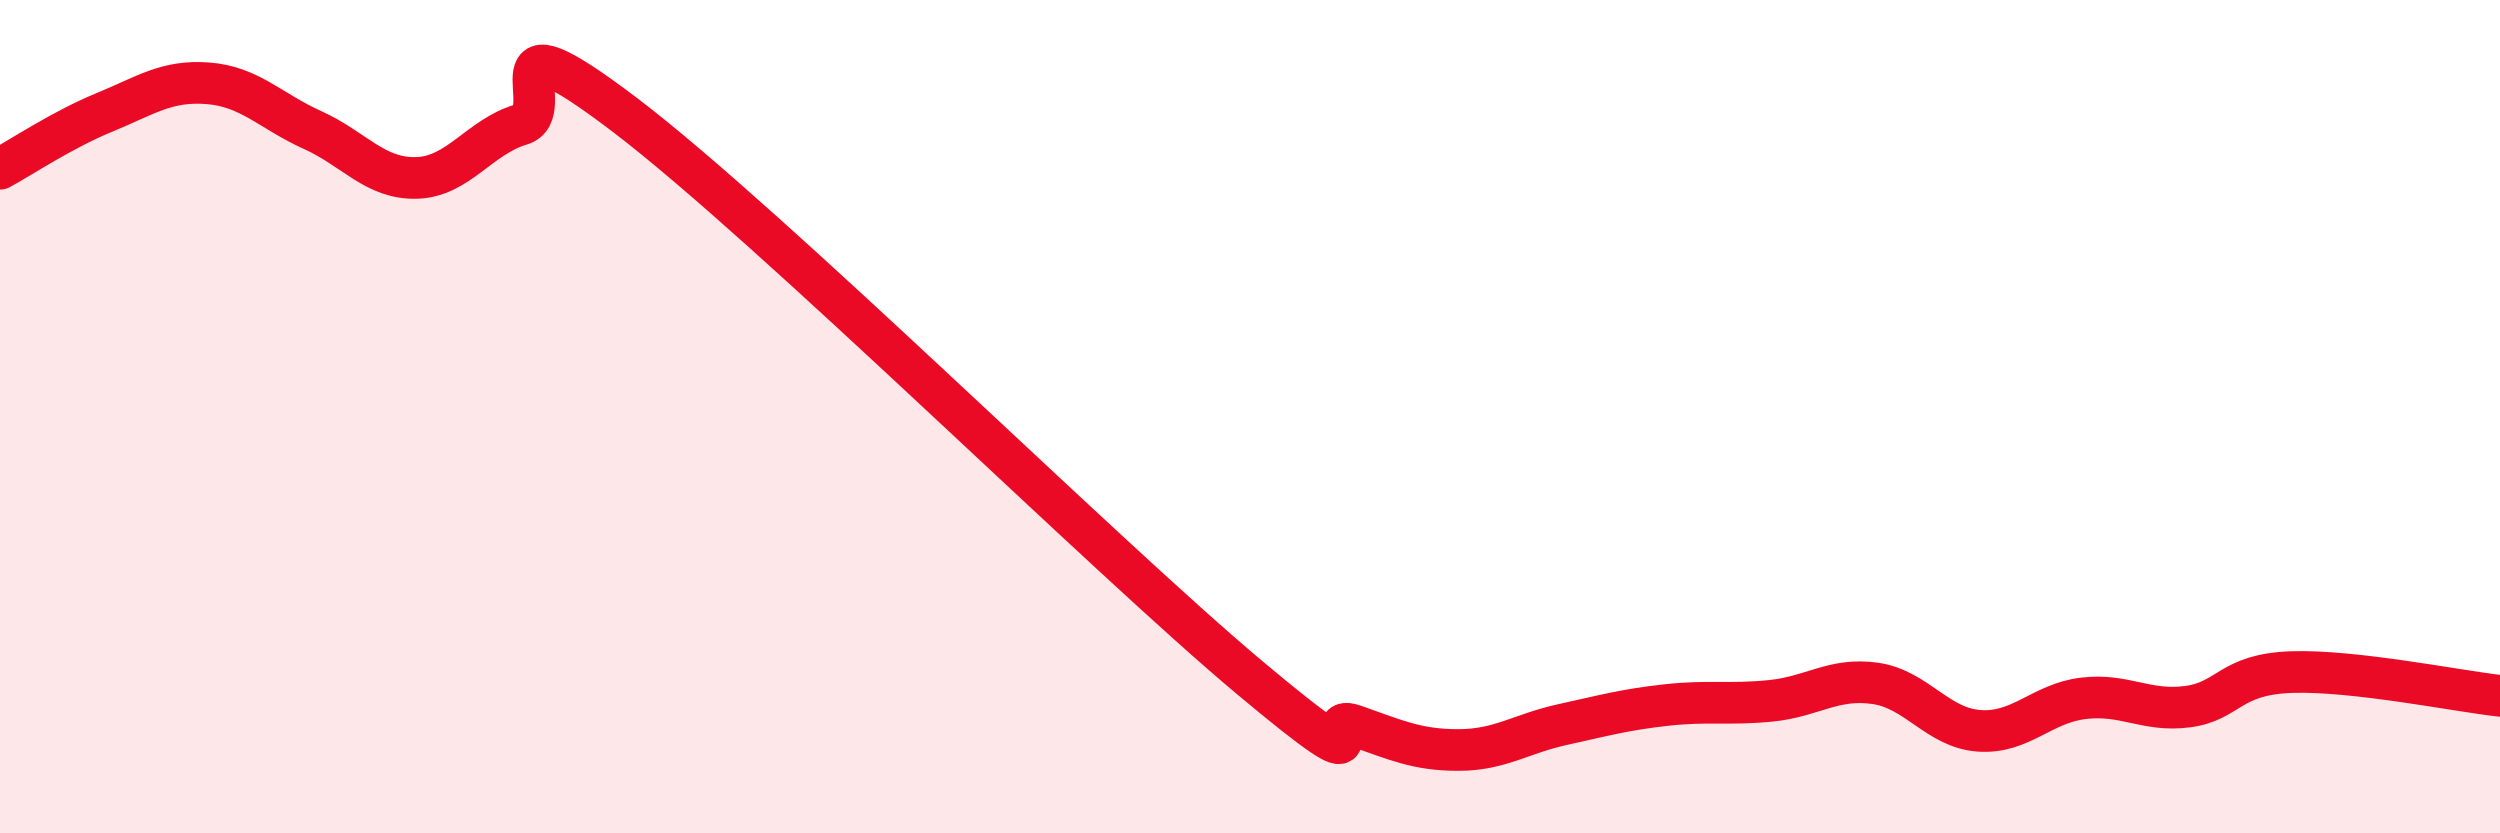
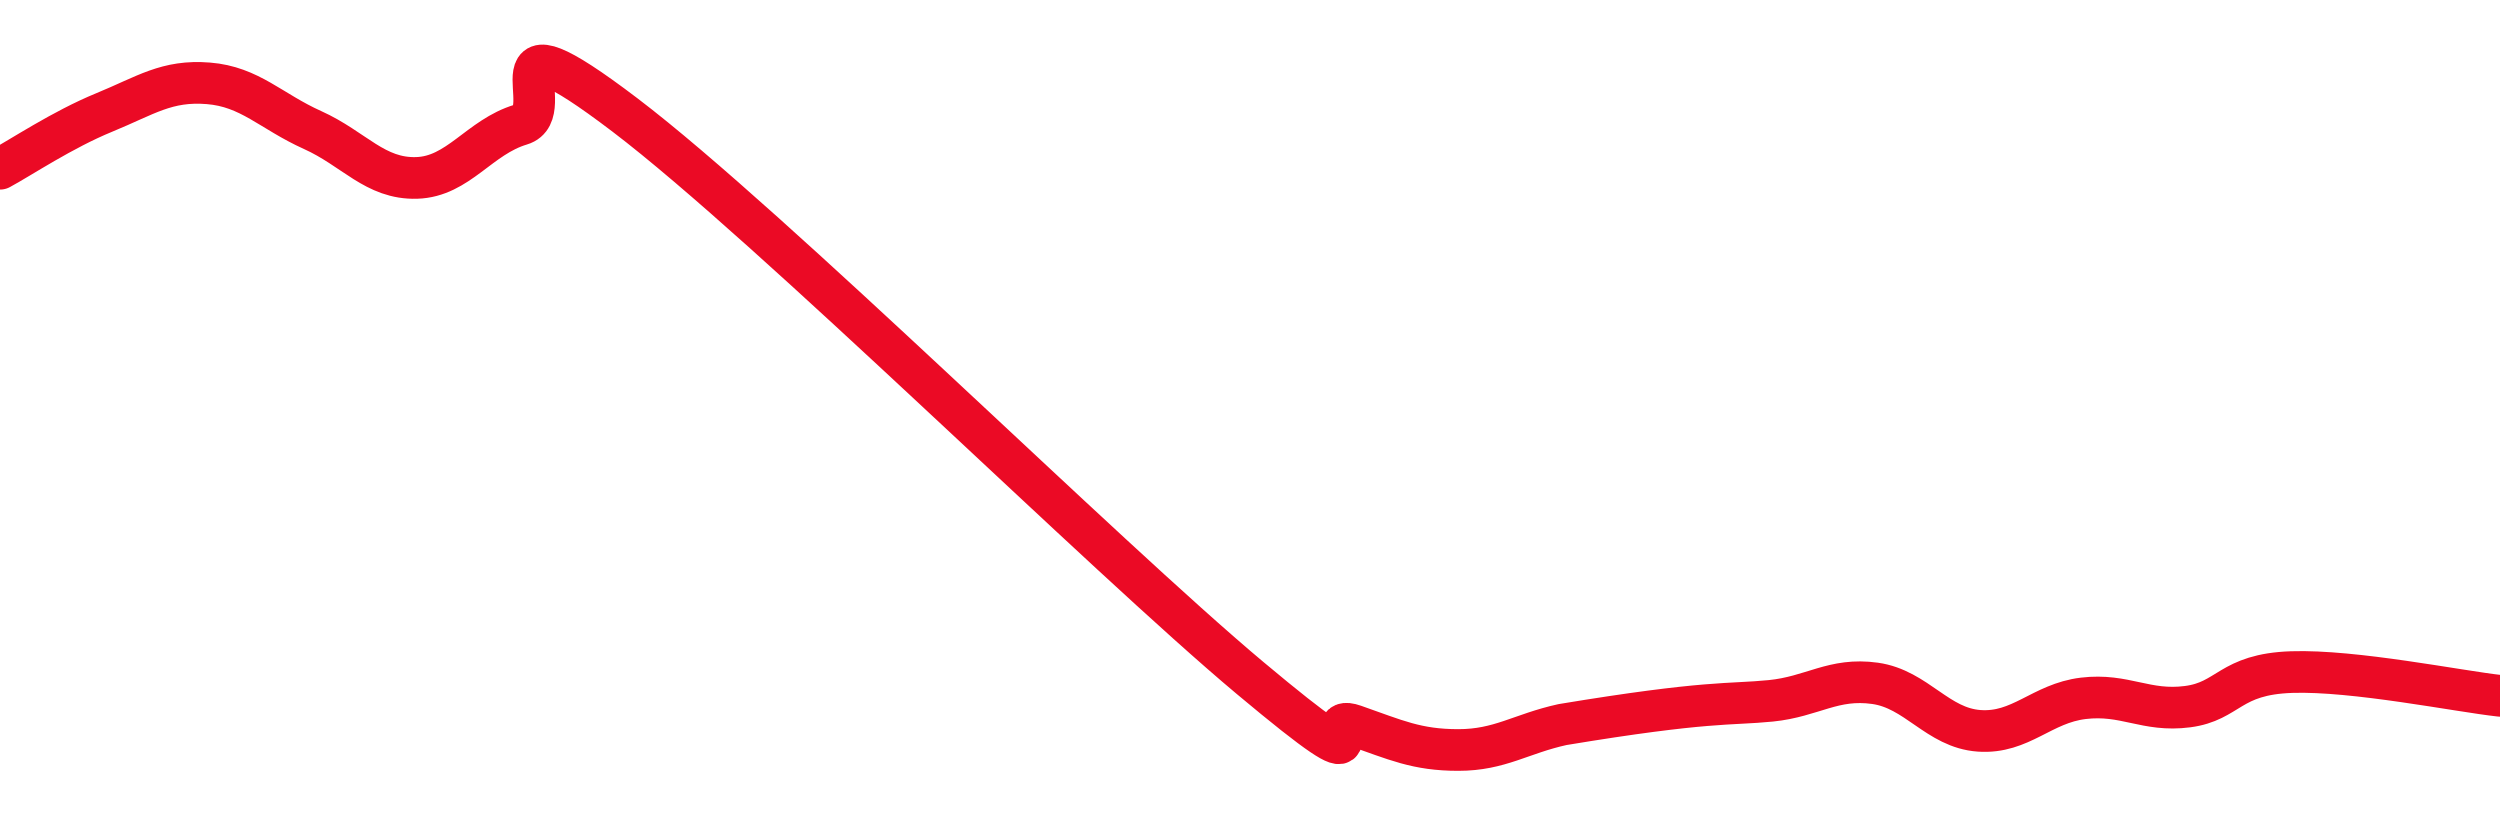
<svg xmlns="http://www.w3.org/2000/svg" width="60" height="20" viewBox="0 0 60 20">
-   <path d="M 0,4.05 C 0.5,3.78 1.5,3.11 2.5,2.7 C 3.5,2.29 4,1.92 5,2 C 6,2.08 6.5,2.67 7.5,3.12 C 8.5,3.57 9,4.3 10,4.27 C 11,4.24 11.5,3.29 12.5,2.99 C 13.5,2.69 11.5,0.1 15,2.76 C 18.5,5.42 26.5,13.34 30,16.27 C 33.5,19.2 31.5,17.06 32.5,17.41 C 33.5,17.76 34,18 35,18 C 36,18 36.5,17.61 37.5,17.39 C 38.5,17.17 39,17.03 40,16.92 C 41,16.81 41.5,16.92 42.5,16.82 C 43.5,16.72 44,16.26 45,16.4 C 46,16.54 46.5,17.47 47.5,17.54 C 48.5,17.61 49,16.88 50,16.76 C 51,16.64 51.5,17.09 52.5,16.96 C 53.5,16.83 53.5,16.18 55,16.13 C 56.5,16.08 59,16.59 60,16.7L60 20L0 20Z" fill="#EB0A25" opacity="0.1" stroke-linecap="round" stroke-linejoin="round" />
-   <path d="M 0,4.05 C 0.5,3.78 1.5,3.11 2.5,2.7 C 3.5,2.29 4,1.92 5,2 C 6,2.08 6.5,2.67 7.5,3.12 C 8.5,3.57 9,4.3 10,4.27 C 11,4.24 11.5,3.29 12.5,2.99 C 13.5,2.69 11.5,0.1 15,2.76 C 18.5,5.42 26.5,13.34 30,16.27 C 33.5,19.2 31.5,17.06 32.5,17.41 C 33.5,17.76 34,18 35,18 C 36,18 36.5,17.61 37.5,17.39 C 38.5,17.17 39,17.03 40,16.92 C 41,16.81 41.5,16.92 42.5,16.82 C 43.5,16.72 44,16.26 45,16.4 C 46,16.54 46.5,17.47 47.5,17.54 C 48.5,17.61 49,16.88 50,16.76 C 51,16.64 51.5,17.09 52.5,16.96 C 53.5,16.83 53.5,16.18 55,16.13 C 56.5,16.08 59,16.59 60,16.7" stroke="#EB0A25" stroke-width="1" fill="none" stroke-linecap="round" stroke-linejoin="round" />
+   <path d="M 0,4.05 C 0.5,3.78 1.5,3.11 2.5,2.7 C 3.5,2.29 4,1.92 5,2 C 6,2.08 6.5,2.67 7.5,3.12 C 8.5,3.57 9,4.3 10,4.27 C 11,4.24 11.5,3.29 12.5,2.99 C 13.5,2.69 11.5,0.1 15,2.76 C 18.5,5.42 26.5,13.34 30,16.27 C 33.5,19.2 31.5,17.06 32.5,17.41 C 33.5,17.76 34,18 35,18 C 36,18 36.5,17.61 37.5,17.39 C 41,16.81 41.5,16.92 42.5,16.82 C 43.5,16.72 44,16.26 45,16.4 C 46,16.54 46.5,17.47 47.5,17.54 C 48.5,17.61 49,16.88 50,16.76 C 51,16.64 51.5,17.09 52.5,16.96 C 53.5,16.83 53.5,16.18 55,16.13 C 56.5,16.08 59,16.59 60,16.7" stroke="#EB0A25" stroke-width="1" fill="none" stroke-linecap="round" stroke-linejoin="round" />
</svg>